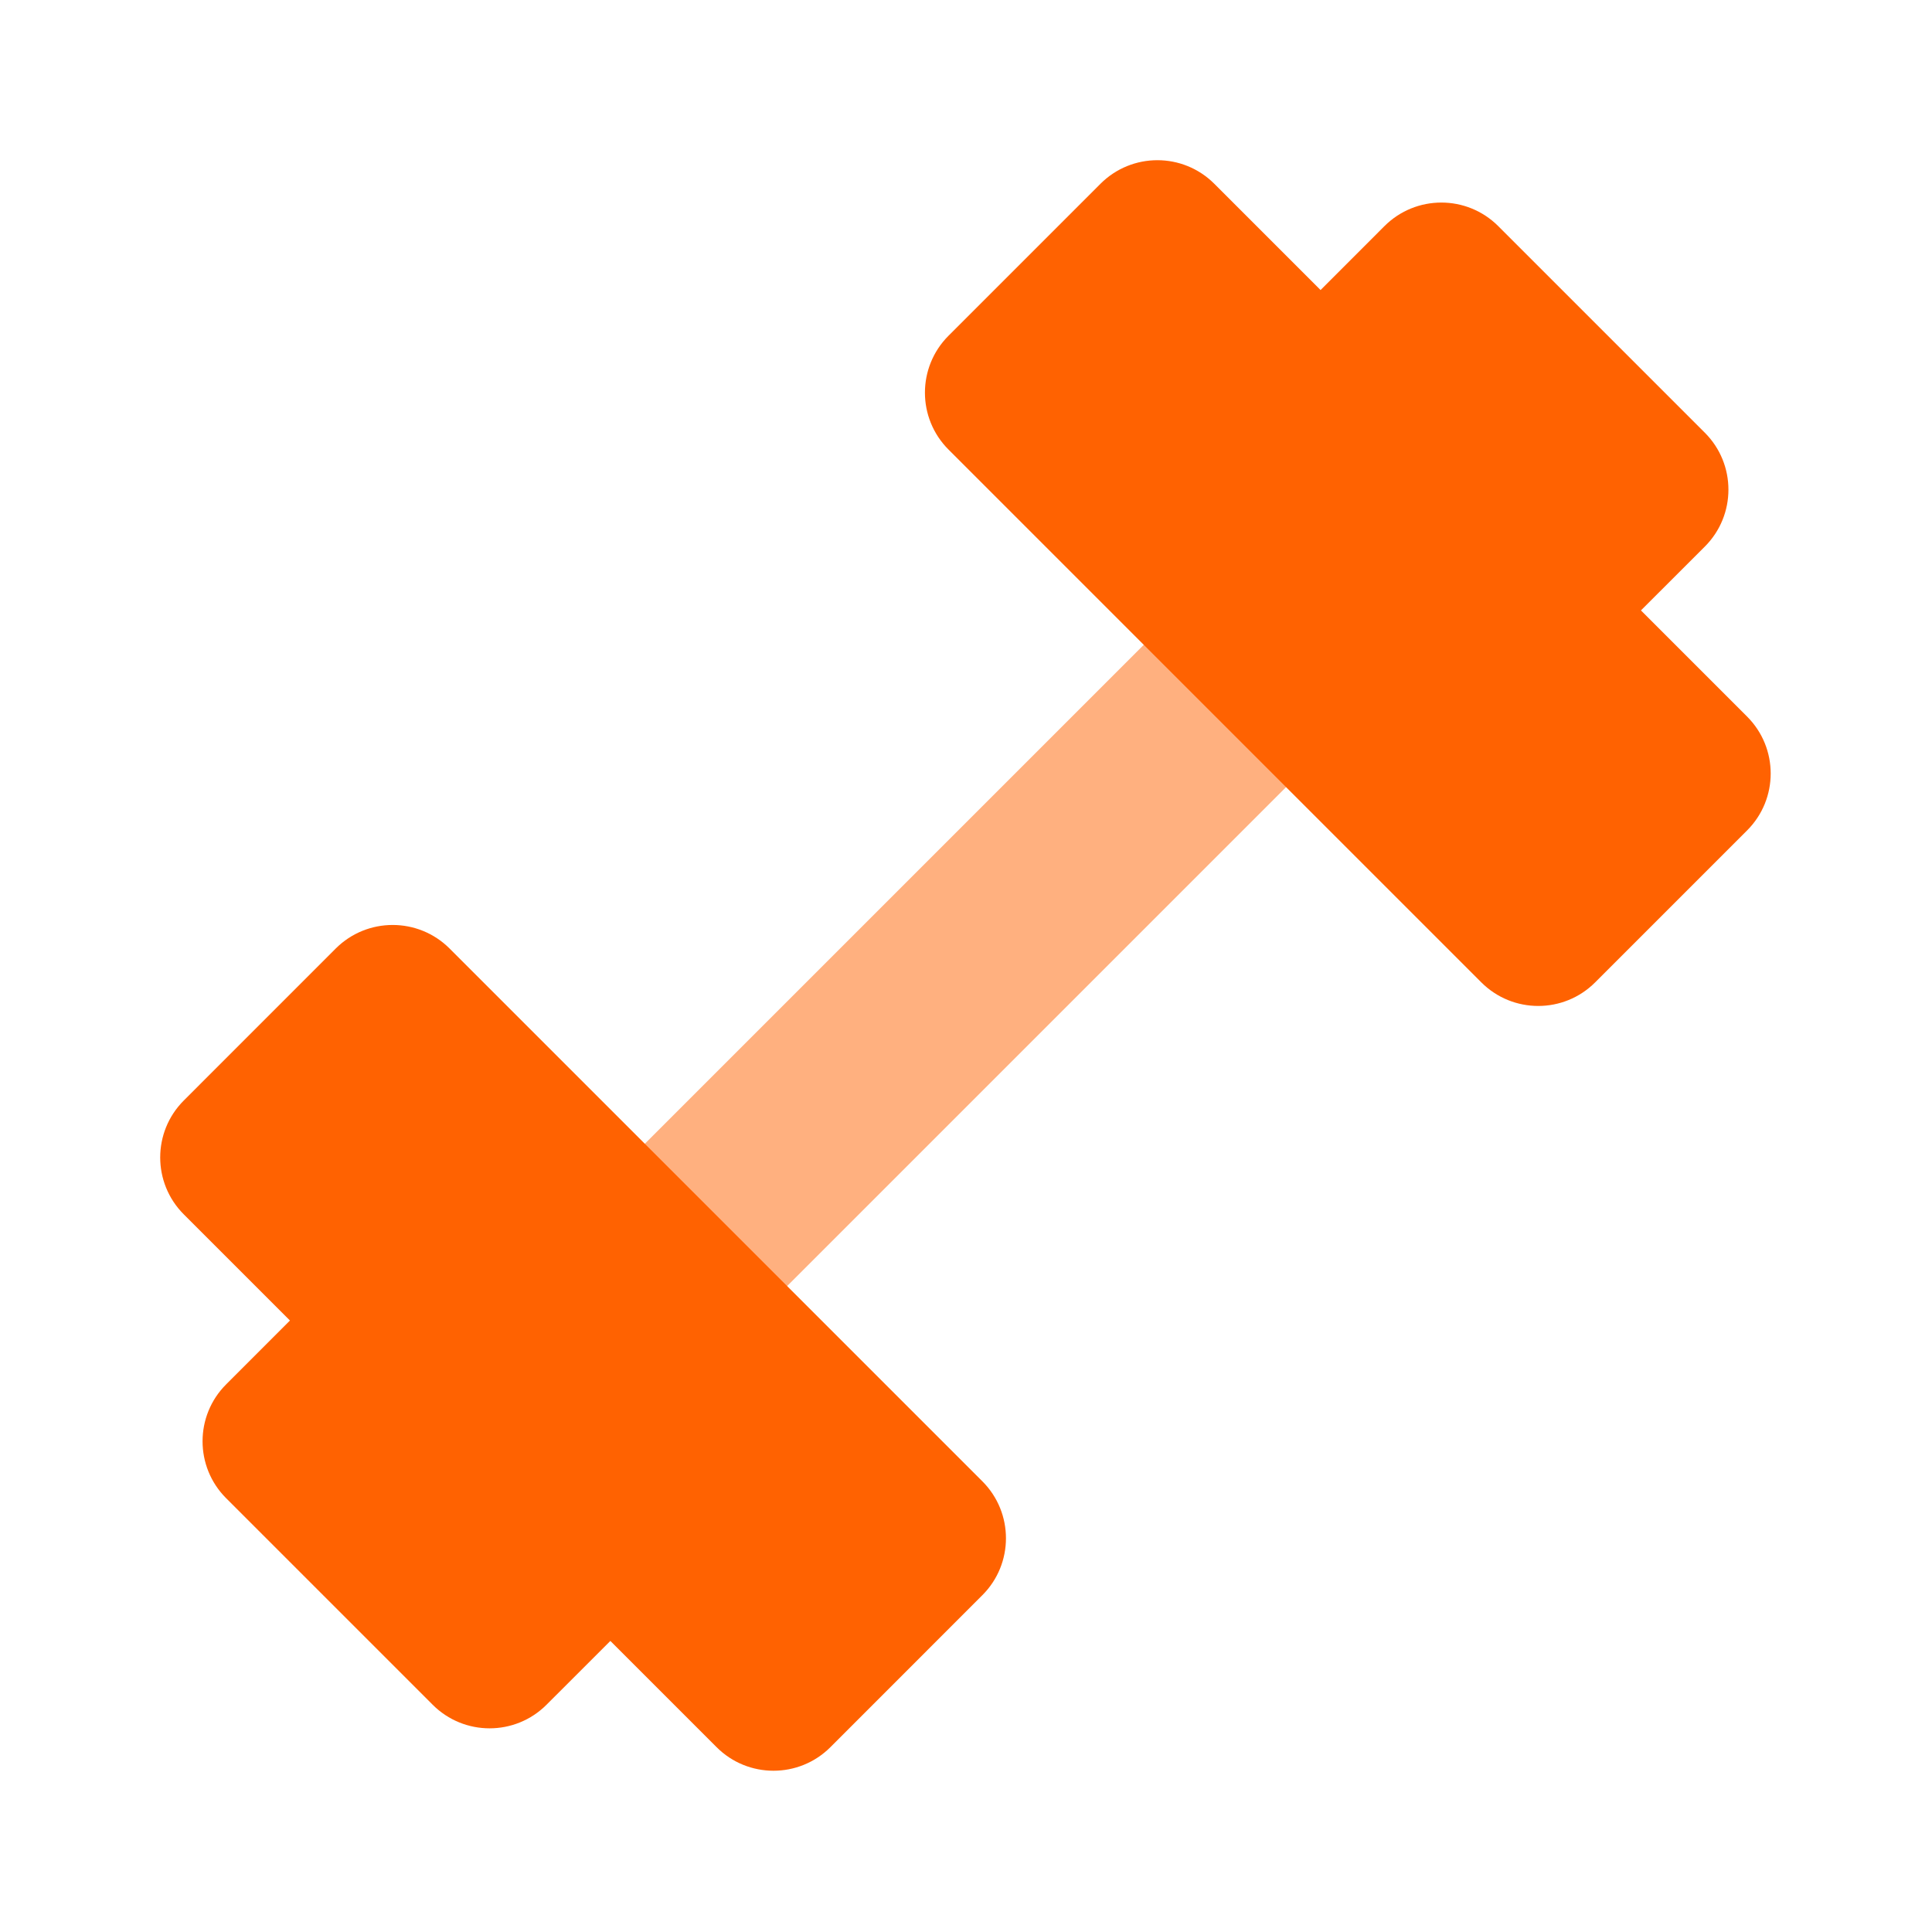
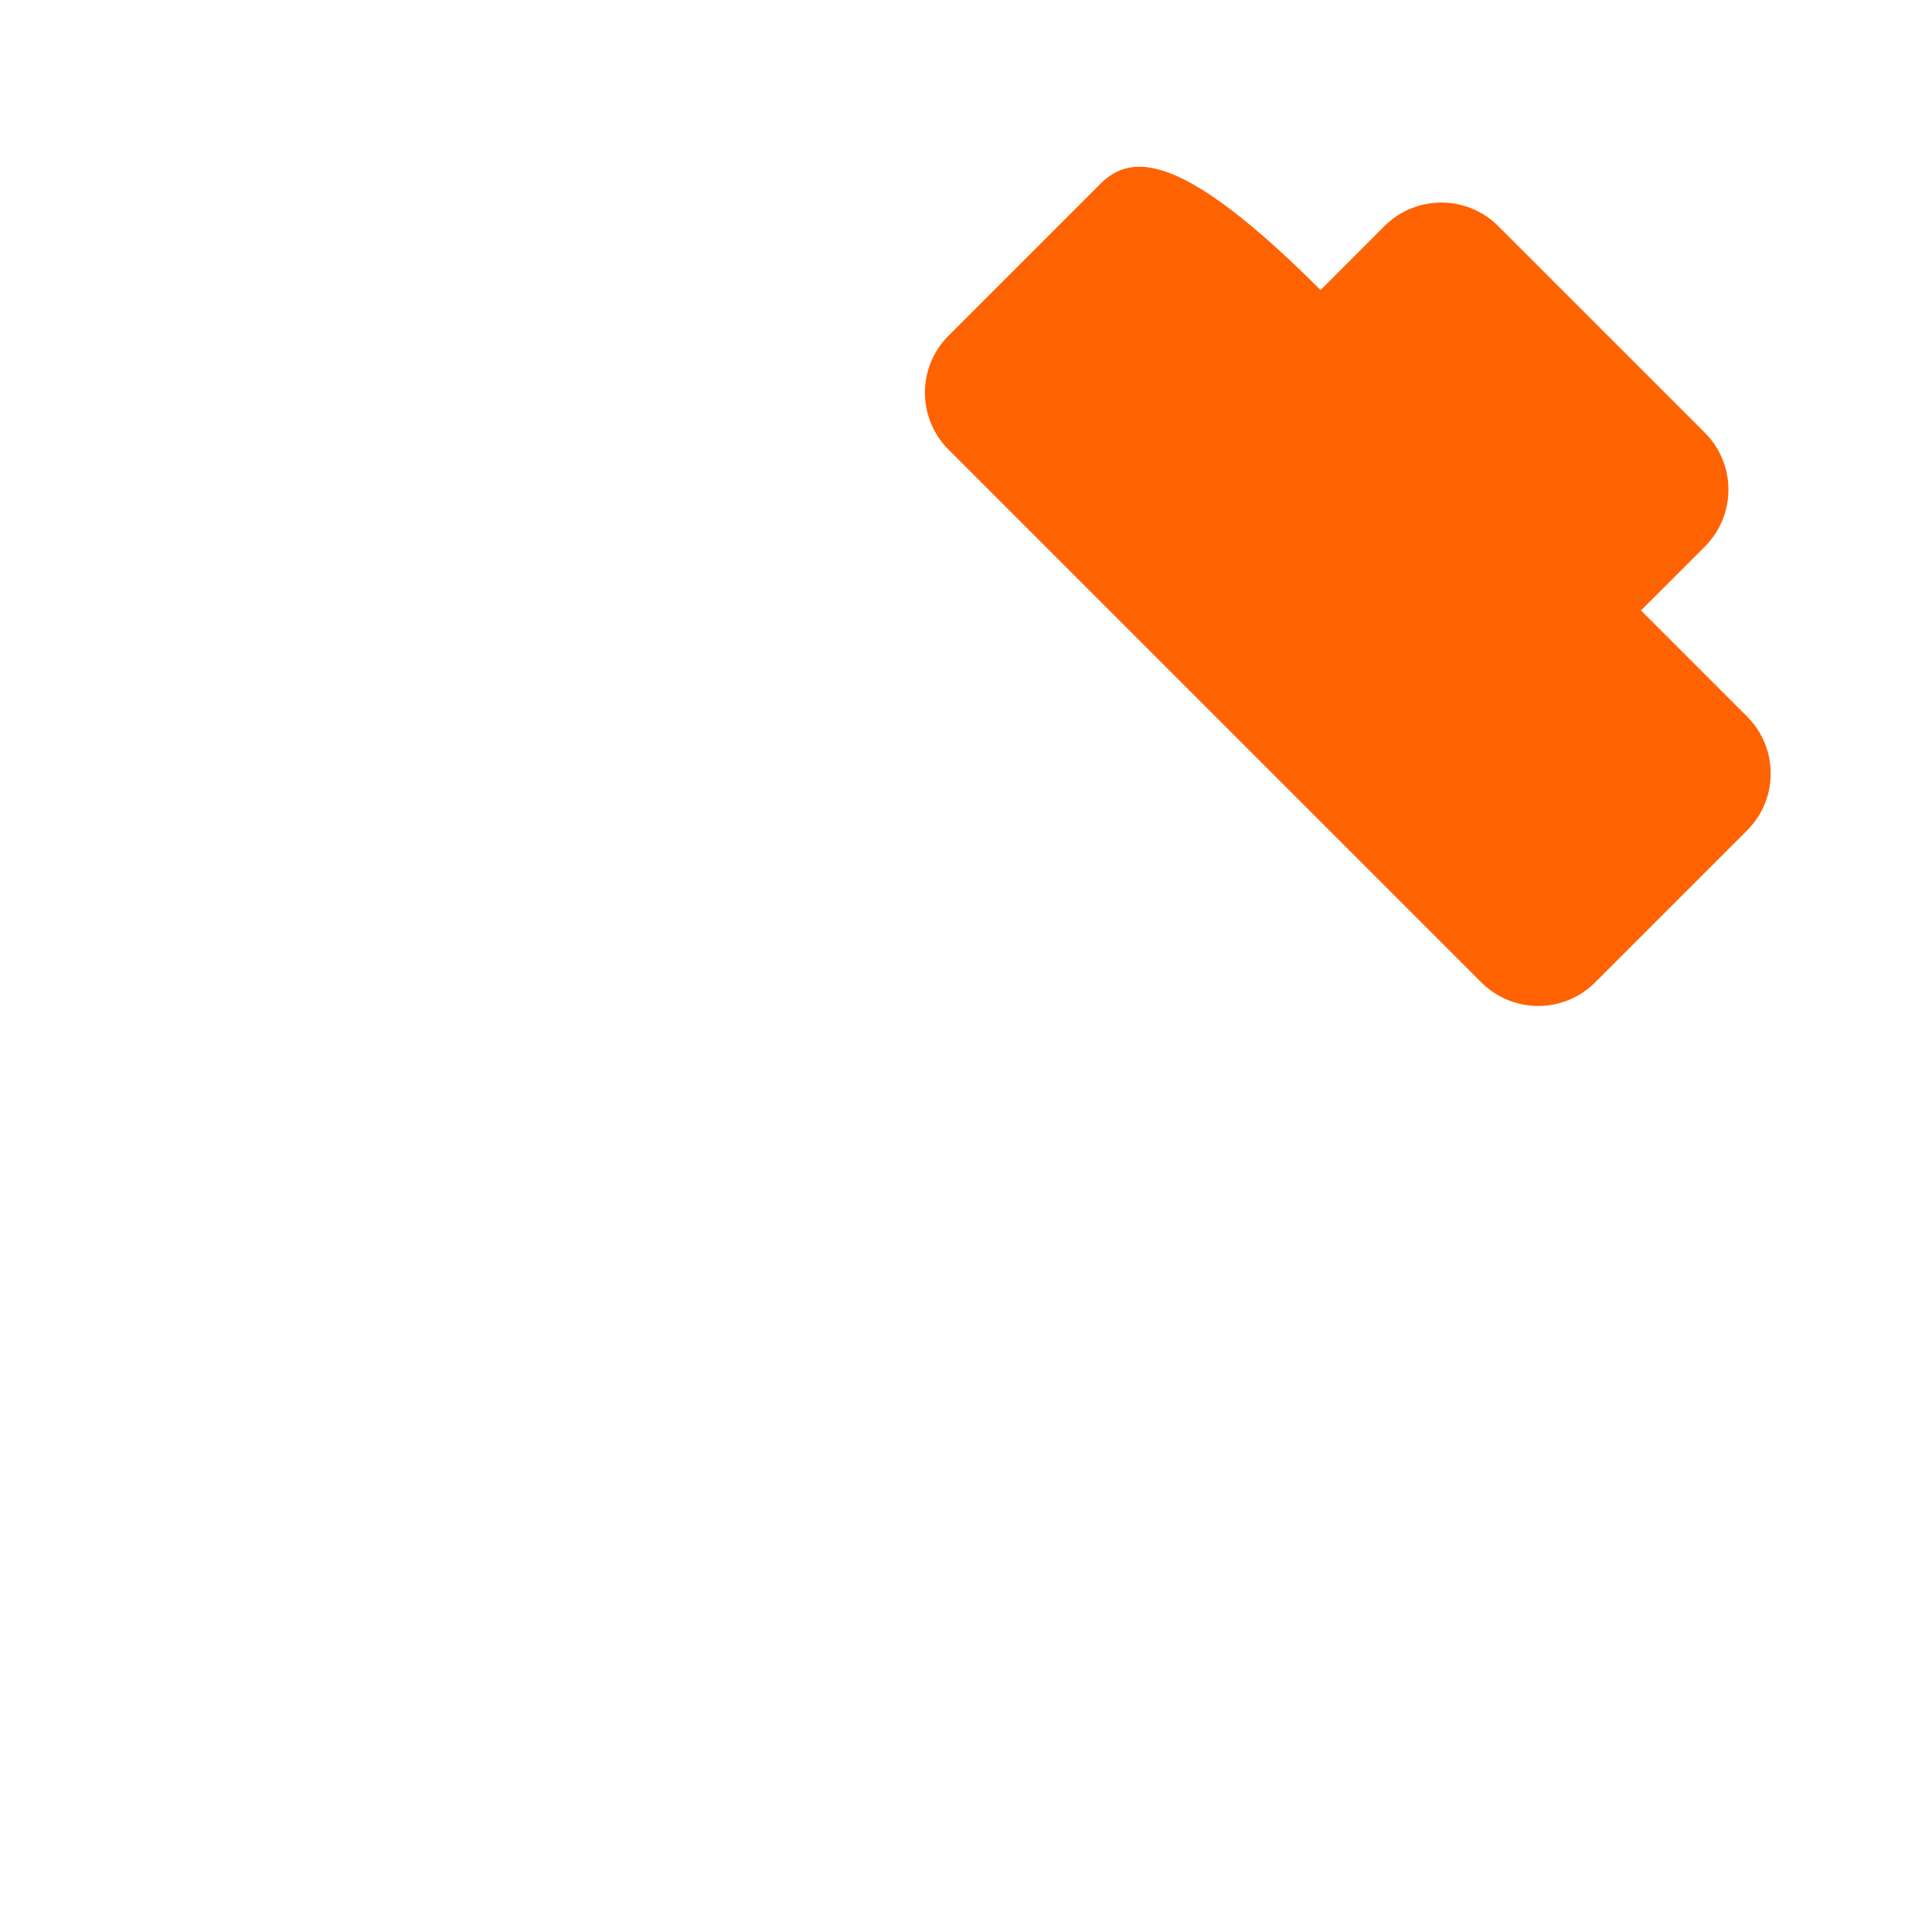
<svg xmlns="http://www.w3.org/2000/svg" width="40" height="40" viewBox="0 0 40 40" fill="none">
-   <path opacity="0.5" fill-rule="evenodd" clip-rule="evenodd" d="M12.7 30.223L32.283 10.64L29.337 7.694L9.754 27.277L12.7 30.223Z" fill="#FF6201" />
-   <path d="M36.172 17.193C36.823 16.542 36.823 15.487 36.172 14.836L33.974 12.638L35.297 11.316C35.948 10.665 35.948 9.61 35.297 8.959L31.02 4.682C30.369 4.031 29.314 4.031 28.663 4.682L27.341 6.005L25.141 3.805C24.49 3.154 23.435 3.154 22.784 3.805L19.638 6.951C18.987 7.602 18.987 8.657 19.638 9.308L30.669 20.339C31.32 20.99 32.375 20.99 33.026 20.339L36.172 17.193Z" fill="#FF6201" />
-   <path d="M3.805 22.785C3.154 23.436 3.154 24.491 3.805 25.142L6.003 27.34L4.682 28.662C4.031 29.312 4.031 30.368 4.682 31.019L8.958 35.295C9.609 35.946 10.664 35.946 11.315 35.295L12.637 33.974L14.836 36.173C15.486 36.824 16.542 36.824 17.193 36.173L20.339 33.026C20.99 32.376 20.99 31.32 20.339 30.669L9.308 19.638C8.657 18.988 7.602 18.988 6.951 19.638L3.805 22.785Z" fill="#FF6201" />
+   <path d="M36.172 17.193C36.823 16.542 36.823 15.487 36.172 14.836L33.974 12.638L35.297 11.316C35.948 10.665 35.948 9.61 35.297 8.959L31.02 4.682C30.369 4.031 29.314 4.031 28.663 4.682L27.341 6.005C24.49 3.154 23.435 3.154 22.784 3.805L19.638 6.951C18.987 7.602 18.987 8.657 19.638 9.308L30.669 20.339C31.32 20.99 32.375 20.99 33.026 20.339L36.172 17.193Z" fill="#FF6201" />
</svg>